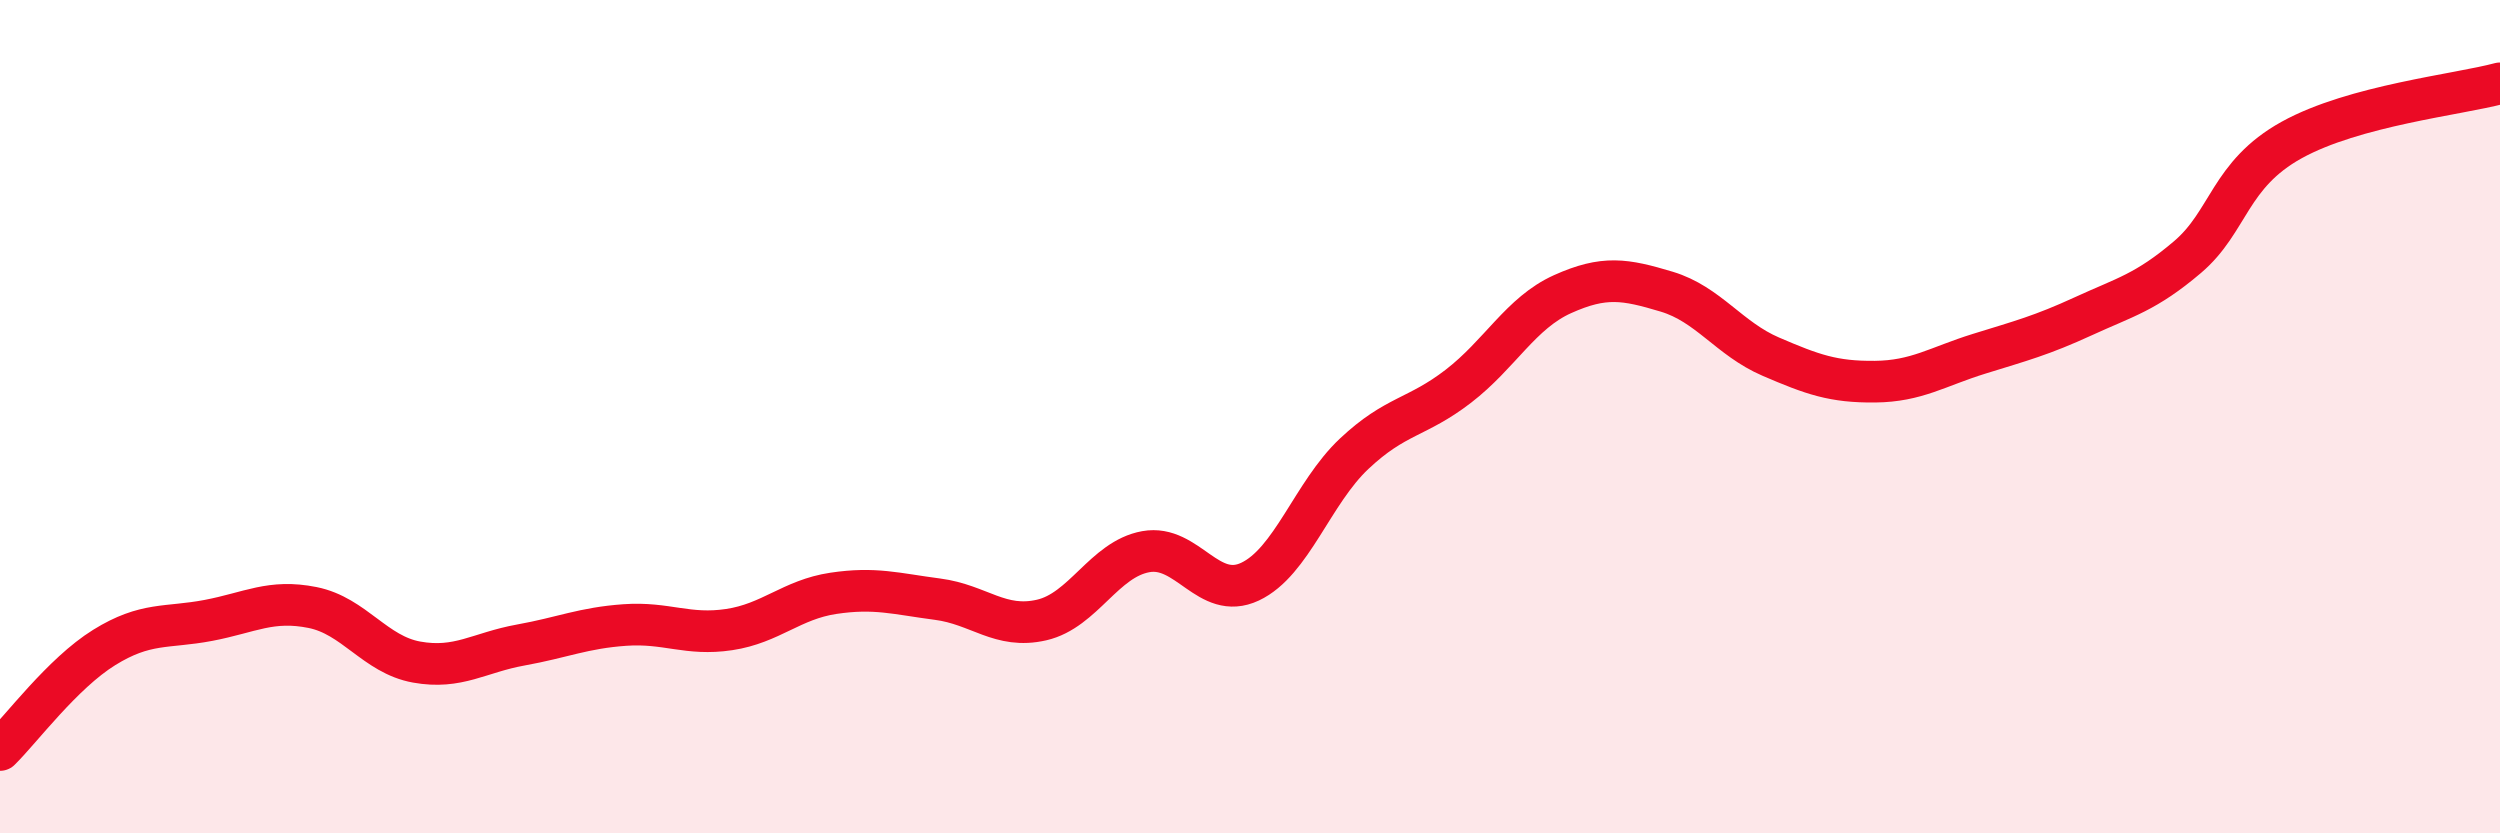
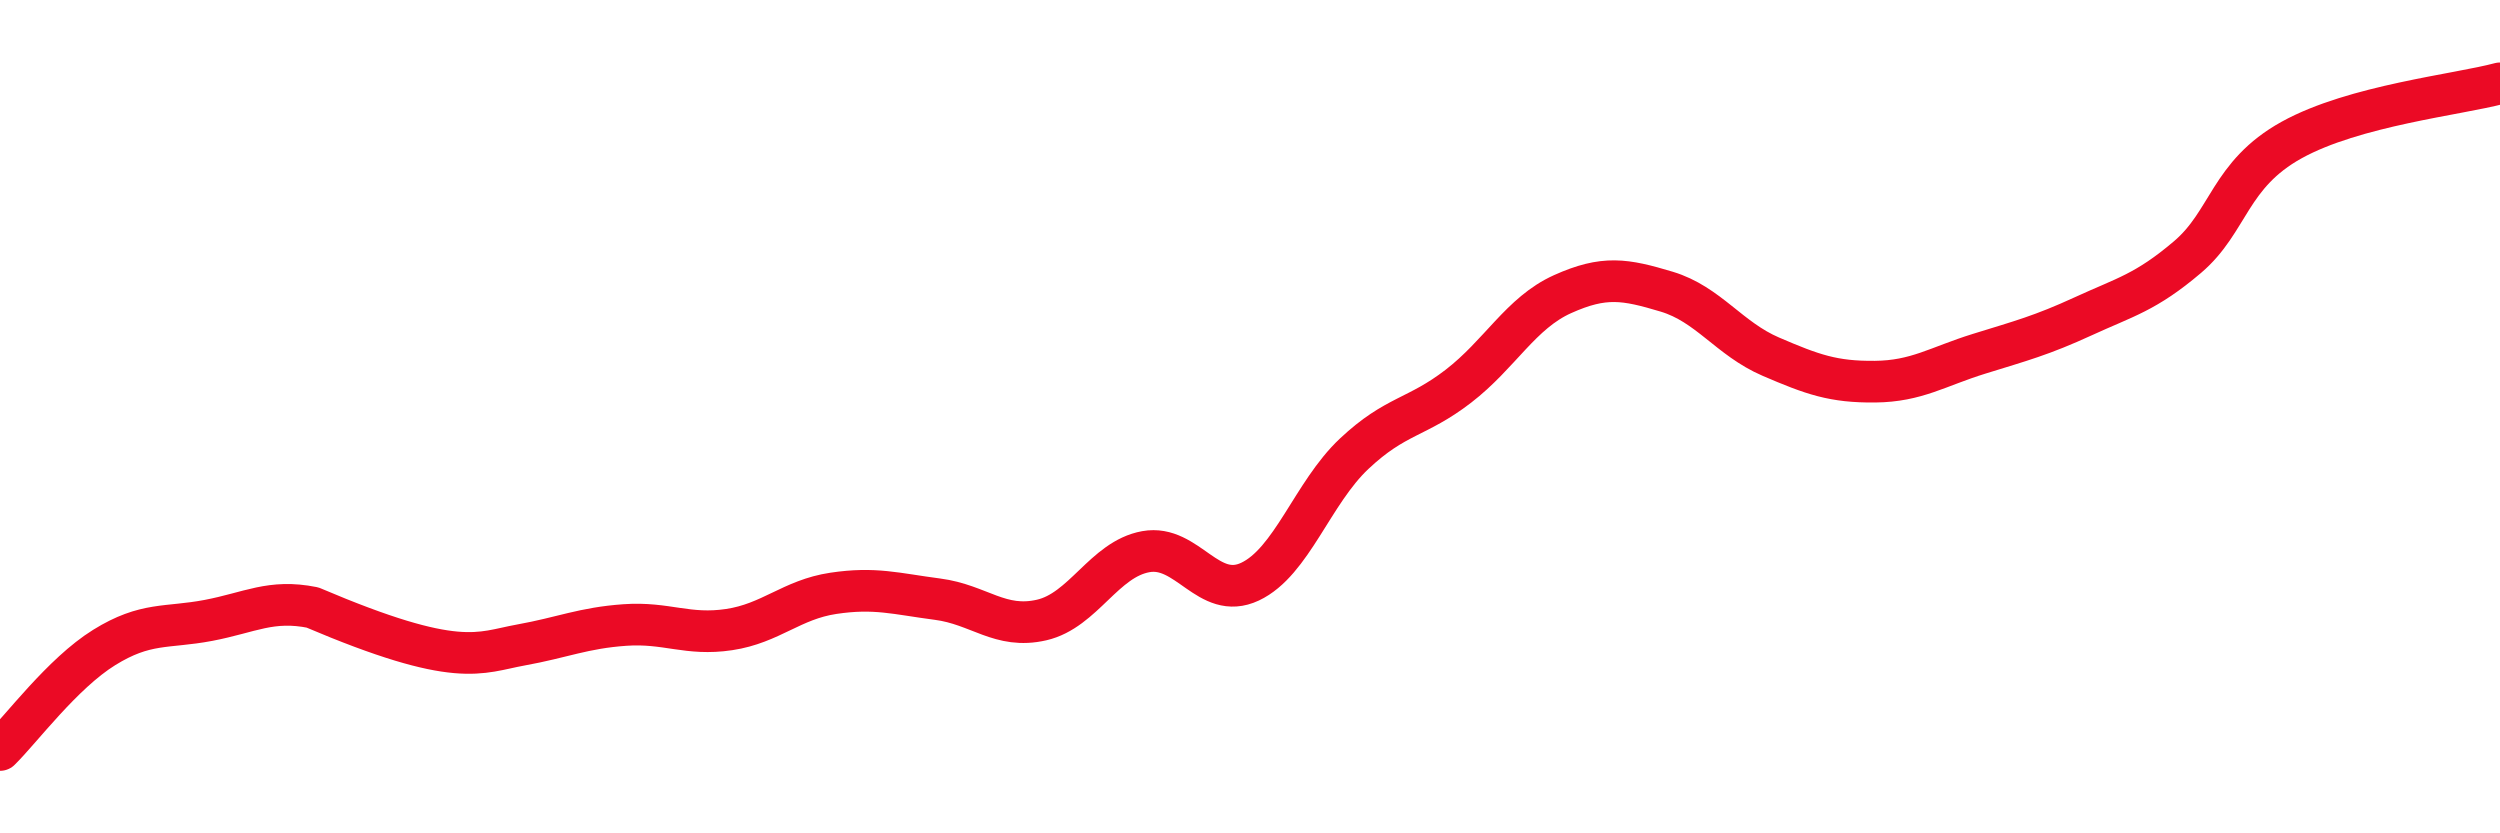
<svg xmlns="http://www.w3.org/2000/svg" width="60" height="20" viewBox="0 0 60 20">
-   <path d="M 0,18 C 0.5,17.51 1.5,16.16 2.5,15.54 C 3.5,14.92 4,15.08 5,14.89 C 6,14.7 6.5,14.38 7.5,14.58 C 8.5,14.78 9,15.71 10,15.89 C 11,16.07 11.5,15.66 12.5,15.48 C 13.5,15.3 14,15.07 15,15 C 16,14.93 16.5,15.26 17.5,15.11 C 18.5,14.96 19,14.39 20,14.24 C 21,14.09 21.5,14.25 22.5,14.38 C 23.5,14.51 24,15.11 25,14.88 C 26,14.65 26.5,13.42 27.5,13.24 C 28.5,13.06 29,14.43 30,13.96 C 31,13.49 31.5,11.83 32.5,10.89 C 33.5,9.95 34,10.04 35,9.27 C 36,8.5 36.5,7.51 37.5,7.06 C 38.5,6.61 39,6.7 40,7 C 41,7.3 41.5,8.13 42.5,8.56 C 43.5,8.99 44,9.17 45,9.16 C 46,9.15 46.5,8.8 47.5,8.49 C 48.5,8.18 49,8.05 50,7.59 C 51,7.13 51.5,7.02 52.5,6.17 C 53.5,5.32 53.5,4.19 55,3.36 C 56.5,2.53 59,2.27 60,2L60 20L0 20Z" fill="#EB0A25" opacity="0.1" stroke-linecap="round" stroke-linejoin="round" />
-   <path d="M 0,18 C 0.5,17.51 1.5,16.16 2.5,15.54 C 3.5,14.92 4,15.08 5,14.89 C 6,14.7 6.5,14.38 7.5,14.58 C 8.5,14.78 9,15.71 10,15.89 C 11,16.07 11.5,15.66 12.5,15.48 C 13.5,15.3 14,15.07 15,15 C 16,14.93 16.5,15.26 17.5,15.11 C 18.5,14.96 19,14.39 20,14.24 C 21,14.09 21.5,14.25 22.5,14.38 C 23.5,14.51 24,15.11 25,14.88 C 26,14.65 26.5,13.42 27.5,13.24 C 28.5,13.06 29,14.43 30,13.96 C 31,13.49 31.5,11.83 32.5,10.89 C 33.5,9.95 34,10.04 35,9.27 C 36,8.5 36.5,7.51 37.5,7.06 C 38.5,6.61 39,6.7 40,7 C 41,7.3 41.5,8.13 42.5,8.56 C 43.5,8.99 44,9.17 45,9.16 C 46,9.15 46.5,8.8 47.5,8.49 C 48.5,8.18 49,8.05 50,7.59 C 51,7.13 51.5,7.02 52.5,6.17 C 53.5,5.32 53.5,4.19 55,3.36 C 56.5,2.53 59,2.27 60,2" stroke="#EB0A25" stroke-width="1" fill="none" stroke-linecap="round" stroke-linejoin="round" />
+   <path d="M 0,18 C 0.5,17.51 1.5,16.16 2.5,15.54 C 3.5,14.92 4,15.08 5,14.89 C 6,14.7 6.5,14.38 7.5,14.58 C 11,16.07 11.5,15.66 12.5,15.48 C 13.5,15.3 14,15.07 15,15 C 16,14.93 16.5,15.26 17.5,15.11 C 18.5,14.96 19,14.39 20,14.24 C 21,14.09 21.5,14.25 22.5,14.38 C 23.5,14.51 24,15.11 25,14.88 C 26,14.65 26.5,13.42 27.5,13.24 C 28.5,13.06 29,14.43 30,13.96 C 31,13.49 31.5,11.83 32.5,10.89 C 33.5,9.95 34,10.04 35,9.27 C 36,8.5 36.5,7.51 37.5,7.06 C 38.5,6.61 39,6.7 40,7 C 41,7.3 41.5,8.13 42.5,8.56 C 43.5,8.99 44,9.17 45,9.16 C 46,9.15 46.5,8.8 47.5,8.49 C 48.5,8.18 49,8.05 50,7.59 C 51,7.13 51.5,7.02 52.5,6.17 C 53.5,5.32 53.5,4.19 55,3.36 C 56.5,2.53 59,2.27 60,2" stroke="#EB0A25" stroke-width="1" fill="none" stroke-linecap="round" stroke-linejoin="round" />
</svg>